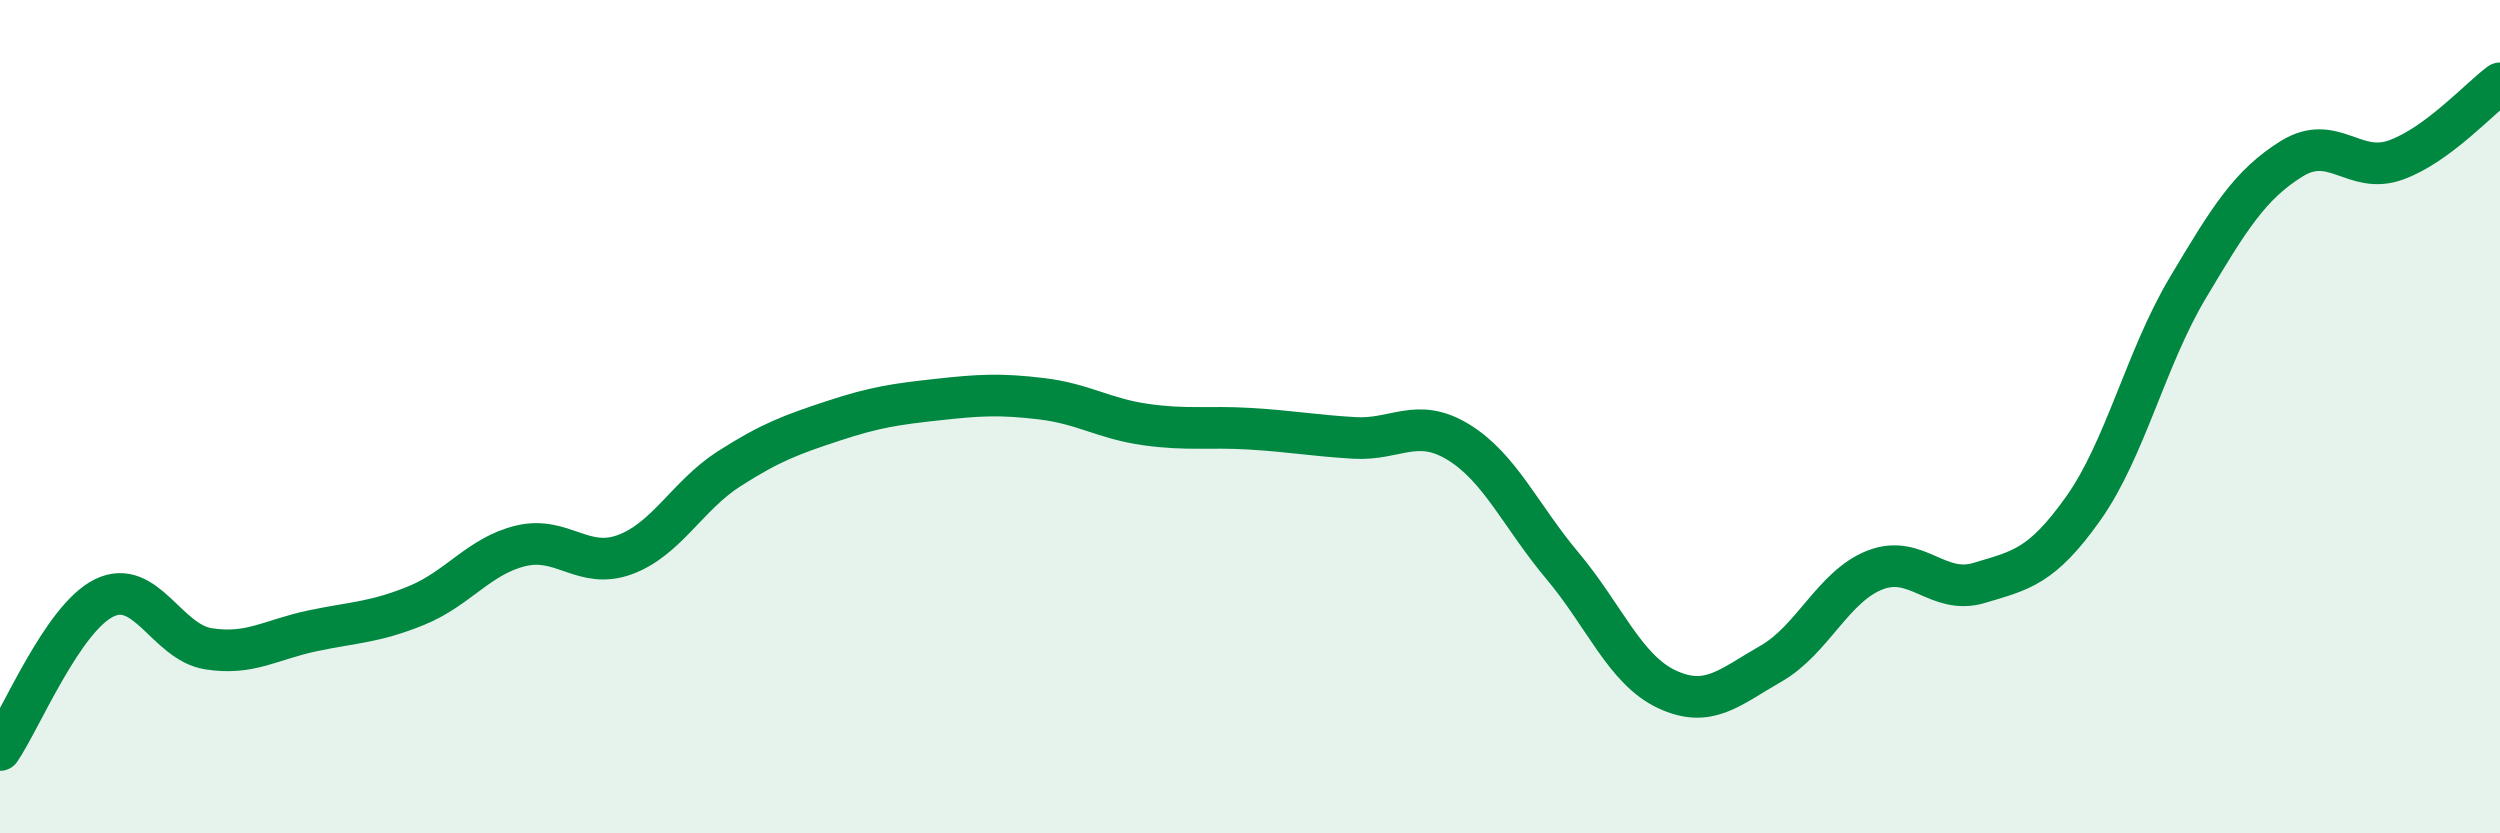
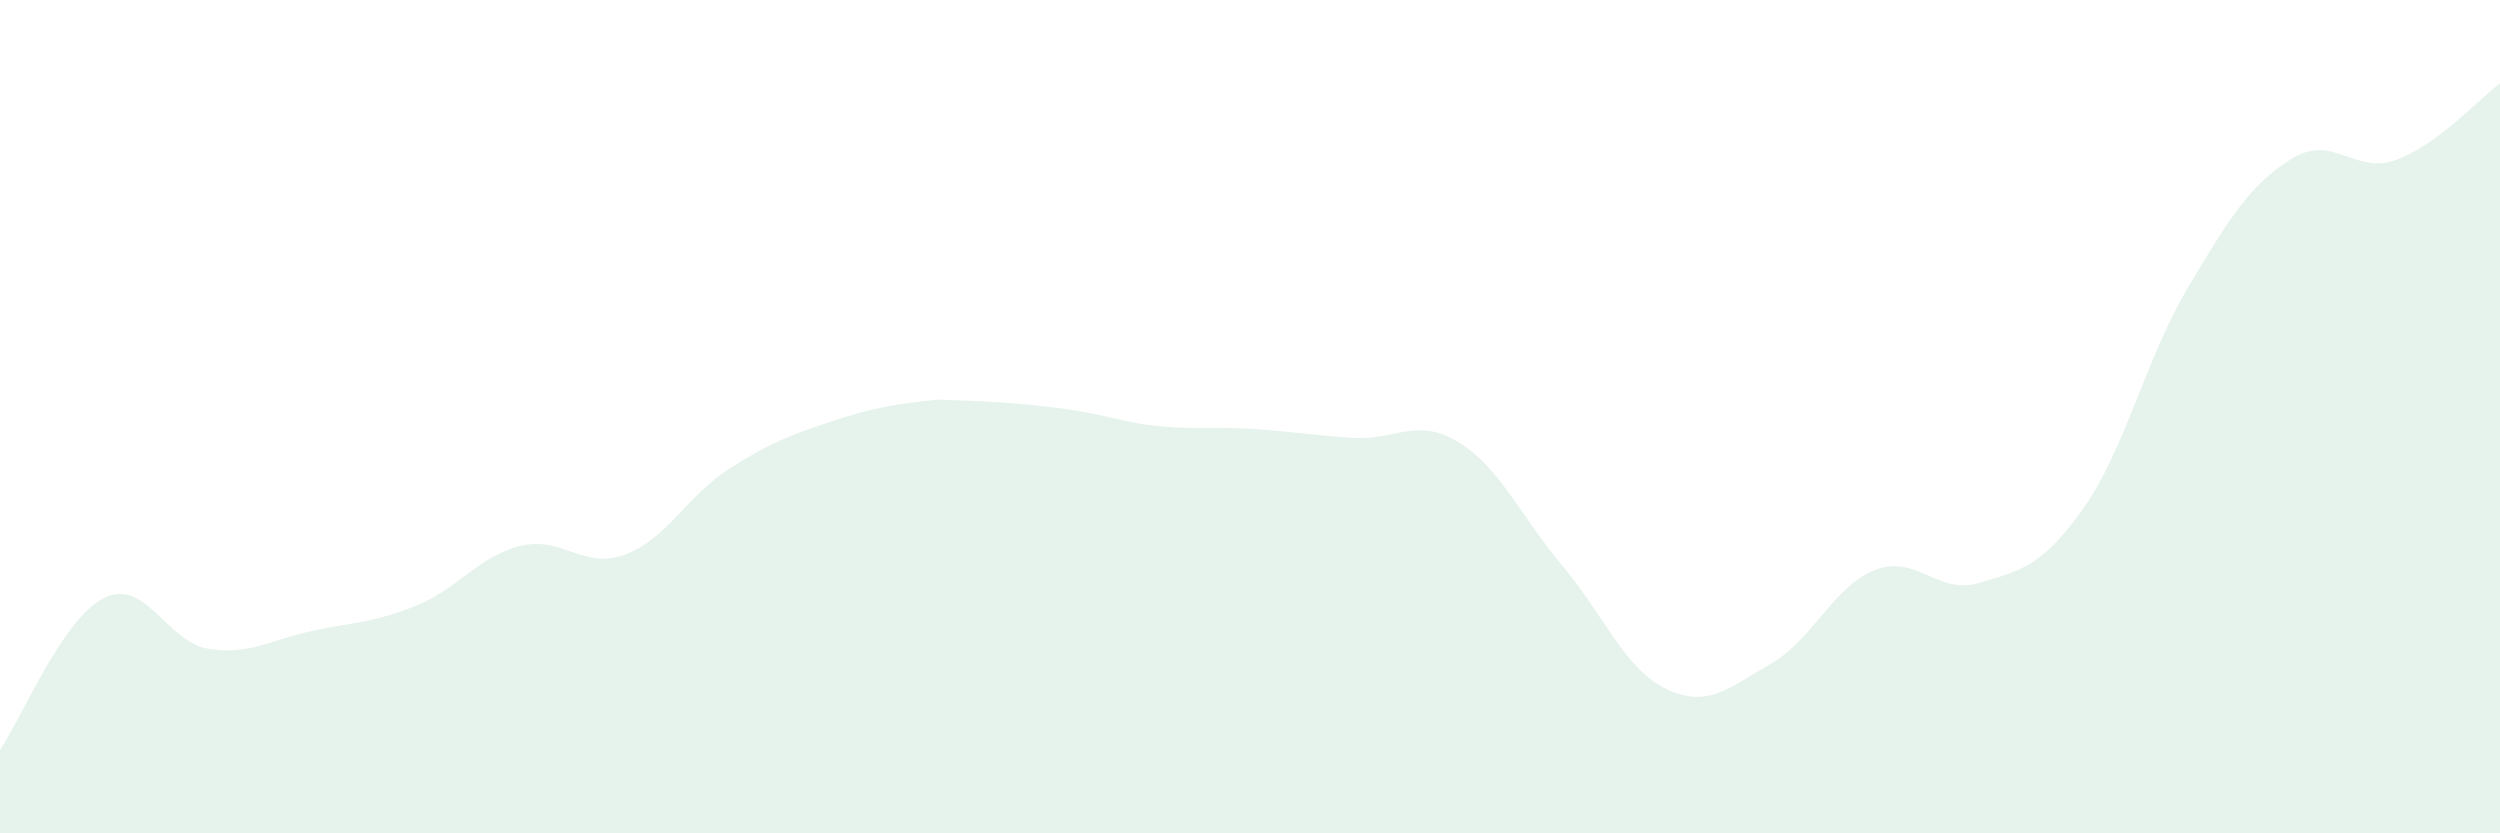
<svg xmlns="http://www.w3.org/2000/svg" width="60" height="20" viewBox="0 0 60 20">
-   <path d="M 0,18 C 0.5,17.27 1.5,14.84 2.5,14.35 C 3.5,13.86 4,15.41 5,15.57 C 6,15.73 6.5,15.35 7.5,15.14 C 8.5,14.93 9,14.94 10,14.53 C 11,14.12 11.5,13.34 12.5,13.1 C 13.5,12.86 14,13.68 15,13.31 C 16,12.94 16.5,11.89 17.5,11.25 C 18.5,10.61 19,10.43 20,10.1 C 21,9.77 21.5,9.7 22.5,9.59 C 23.5,9.48 24,9.45 25,9.57 C 26,9.69 26.5,10.05 27.5,10.19 C 28.5,10.33 29,10.23 30,10.29 C 31,10.35 31.5,10.45 32.5,10.51 C 33.5,10.57 34,10 35,10.61 C 36,11.22 36.5,12.39 37.5,13.58 C 38.5,14.77 39,16.07 40,16.54 C 41,17.01 41.5,16.5 42.5,15.93 C 43.5,15.36 44,14.07 45,13.68 C 46,13.29 46.5,14.29 47.5,13.99 C 48.5,13.69 49,13.61 50,12.2 C 51,10.79 51.5,8.6 52.5,6.92 C 53.5,5.24 54,4.43 55,3.81 C 56,3.19 56.5,4.2 57.5,3.84 C 58.5,3.48 59.5,2.37 60,2L60 20L0 20Z" fill="#008740" opacity="0.1" stroke-linecap="round" stroke-linejoin="round" />
-   <path d="M 0,18 C 0.5,17.27 1.5,14.84 2.5,14.35 C 3.5,13.86 4,15.41 5,15.57 C 6,15.73 6.5,15.35 7.5,15.14 C 8.5,14.93 9,14.94 10,14.53 C 11,14.12 11.5,13.34 12.5,13.1 C 13.5,12.86 14,13.68 15,13.31 C 16,12.94 16.5,11.89 17.5,11.25 C 18.5,10.61 19,10.43 20,10.1 C 21,9.77 21.5,9.7 22.5,9.59 C 23.5,9.48 24,9.45 25,9.57 C 26,9.69 26.5,10.05 27.5,10.19 C 28.5,10.33 29,10.23 30,10.29 C 31,10.35 31.5,10.45 32.5,10.51 C 33.5,10.57 34,10 35,10.61 C 36,11.22 36.5,12.39 37.5,13.58 C 38.5,14.77 39,16.07 40,16.54 C 41,17.01 41.5,16.5 42.5,15.93 C 43.5,15.36 44,14.07 45,13.68 C 46,13.29 46.5,14.29 47.5,13.99 C 48.5,13.69 49,13.61 50,12.2 C 51,10.79 51.5,8.6 52.5,6.92 C 53.5,5.24 54,4.43 55,3.81 C 56,3.19 56.5,4.2 57.5,3.84 C 58.5,3.48 59.5,2.37 60,2" stroke="#008740" stroke-width="1" fill="none" stroke-linecap="round" stroke-linejoin="round" />
+   <path d="M 0,18 C 0.5,17.27 1.5,14.84 2.5,14.35 C 3.5,13.86 4,15.41 5,15.57 C 6,15.73 6.5,15.35 7.5,15.14 C 8.5,14.93 9,14.94 10,14.53 C 11,14.12 11.5,13.34 12.5,13.1 C 13.5,12.86 14,13.68 15,13.31 C 16,12.94 16.5,11.89 17.5,11.25 C 18.5,10.61 19,10.43 20,10.1 C 21,9.77 21.5,9.7 22.5,9.59 C 26,9.69 26.5,10.05 27.5,10.19 C 28.5,10.33 29,10.23 30,10.29 C 31,10.35 31.5,10.45 32.5,10.51 C 33.5,10.57 34,10 35,10.61 C 36,11.22 36.5,12.39 37.5,13.58 C 38.5,14.77 39,16.07 40,16.54 C 41,17.01 41.5,16.5 42.5,15.93 C 43.5,15.36 44,14.07 45,13.68 C 46,13.29 46.5,14.29 47.5,13.99 C 48.5,13.69 49,13.61 50,12.2 C 51,10.79 51.5,8.6 52.5,6.92 C 53.5,5.24 54,4.43 55,3.81 C 56,3.19 56.5,4.2 57.5,3.84 C 58.5,3.48 59.5,2.37 60,2L60 20L0 20Z" fill="#008740" opacity="0.1" stroke-linecap="round" stroke-linejoin="round" />
</svg>